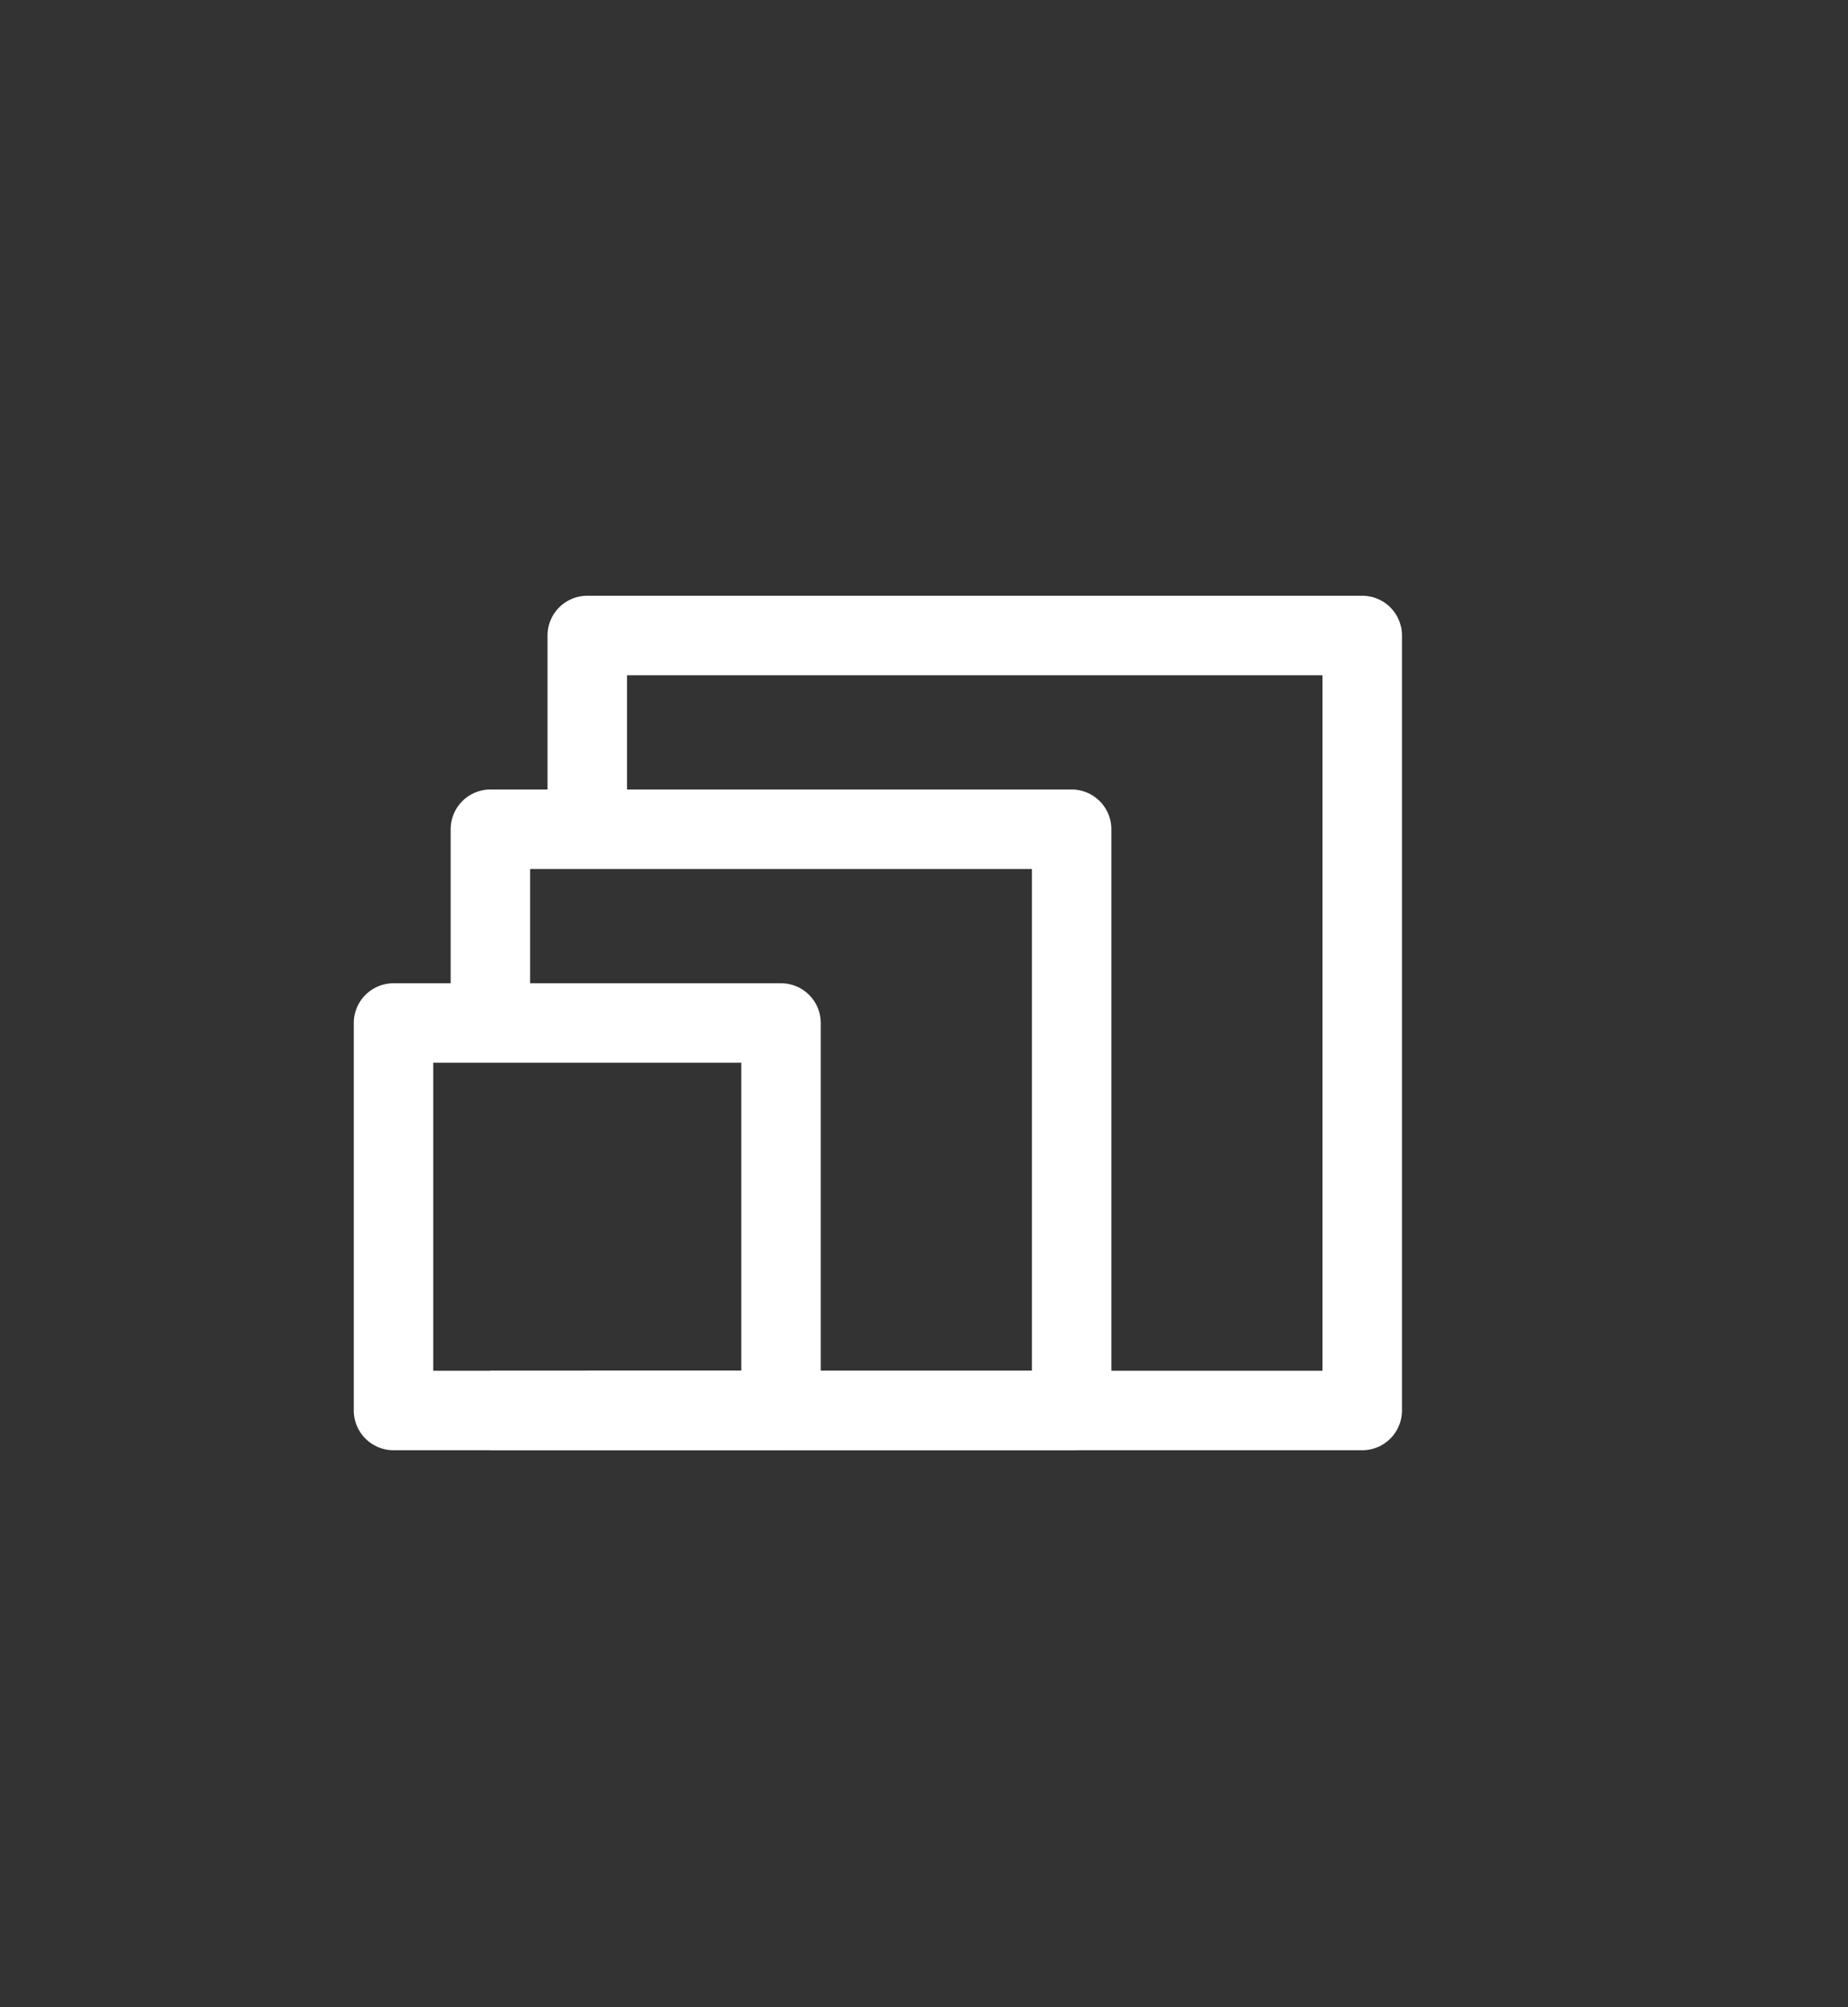
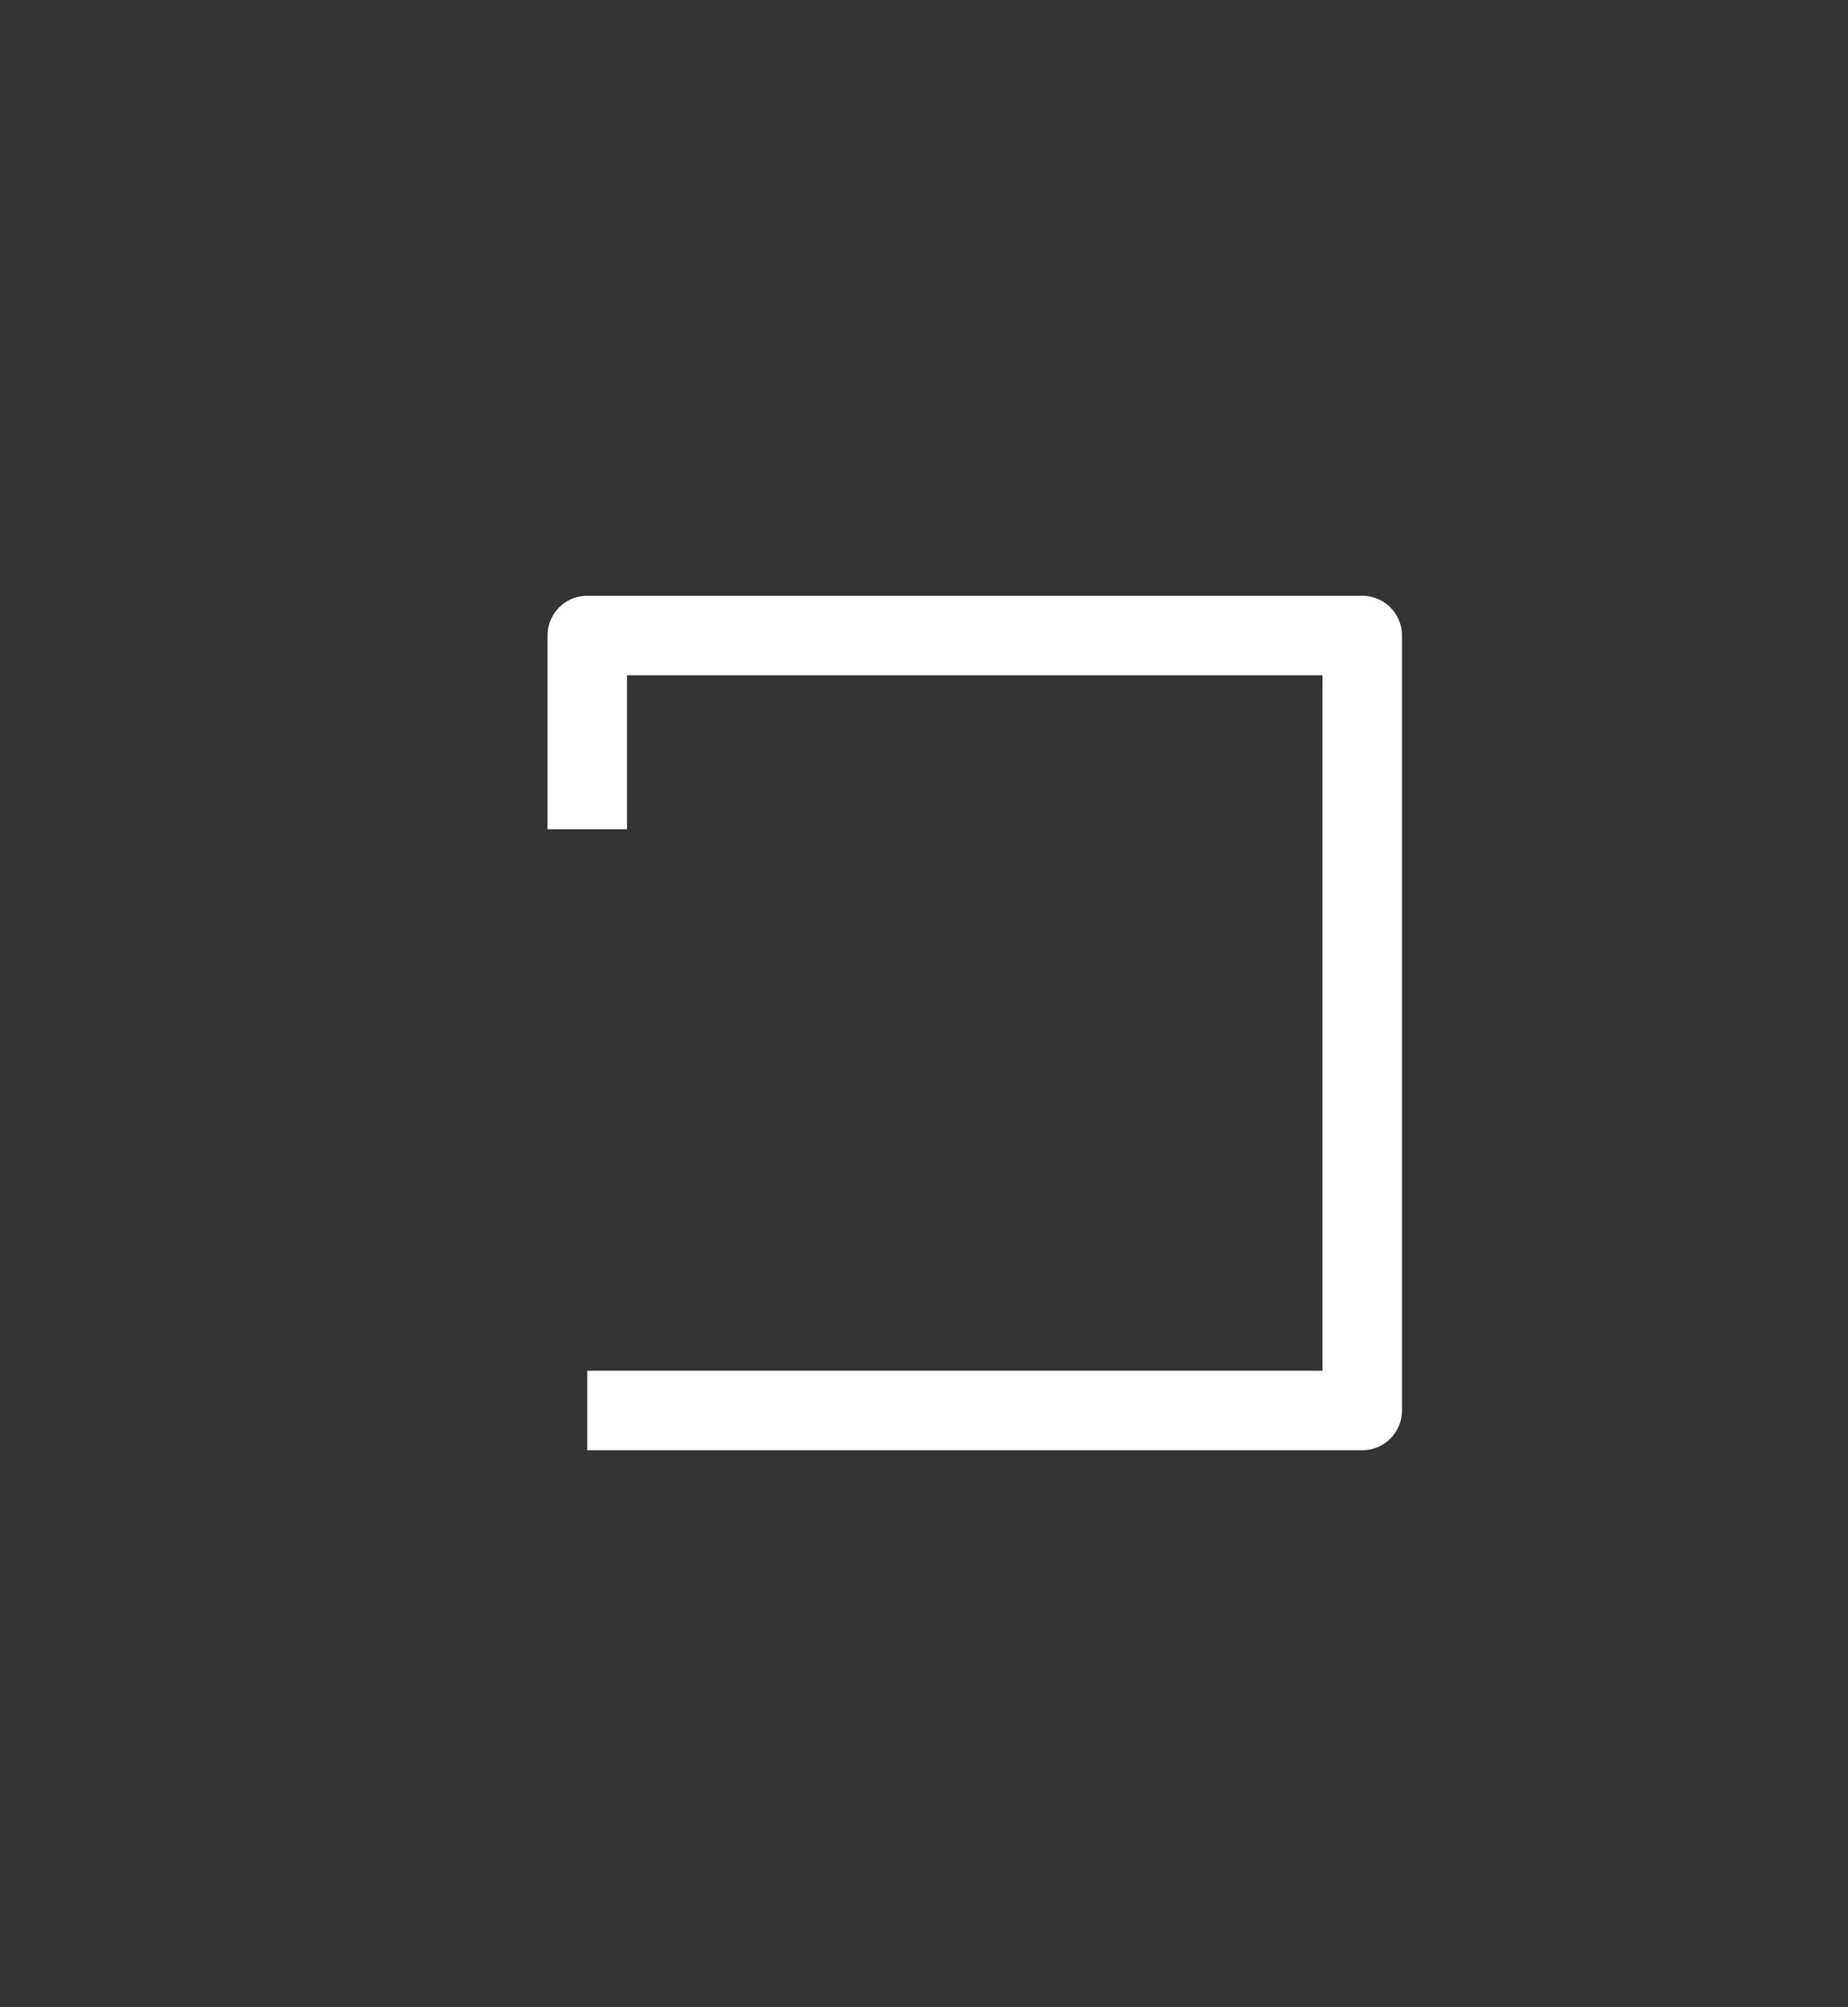
<svg xmlns="http://www.w3.org/2000/svg" width="93" height="101" viewBox="0 0 93 101" fill="none">
  <rect x="0" y="0" width="93" height="101" fill="#333333" stroke="none" />
  <path d="M29.554 70.98H68.554V31.98H29.554V41.73" stroke="white" stroke-width="4" stroke-linejoin="round" />
-   <path d="M24.679 70.98H53.929V41.73H24.679V51.48" stroke="white" stroke-width="4" stroke-linejoin="round" />
-   <path d="M19.804 51.48H39.304V70.98H19.804V51.48Z" stroke="white" stroke-width="4" stroke-linejoin="round" />
</svg>